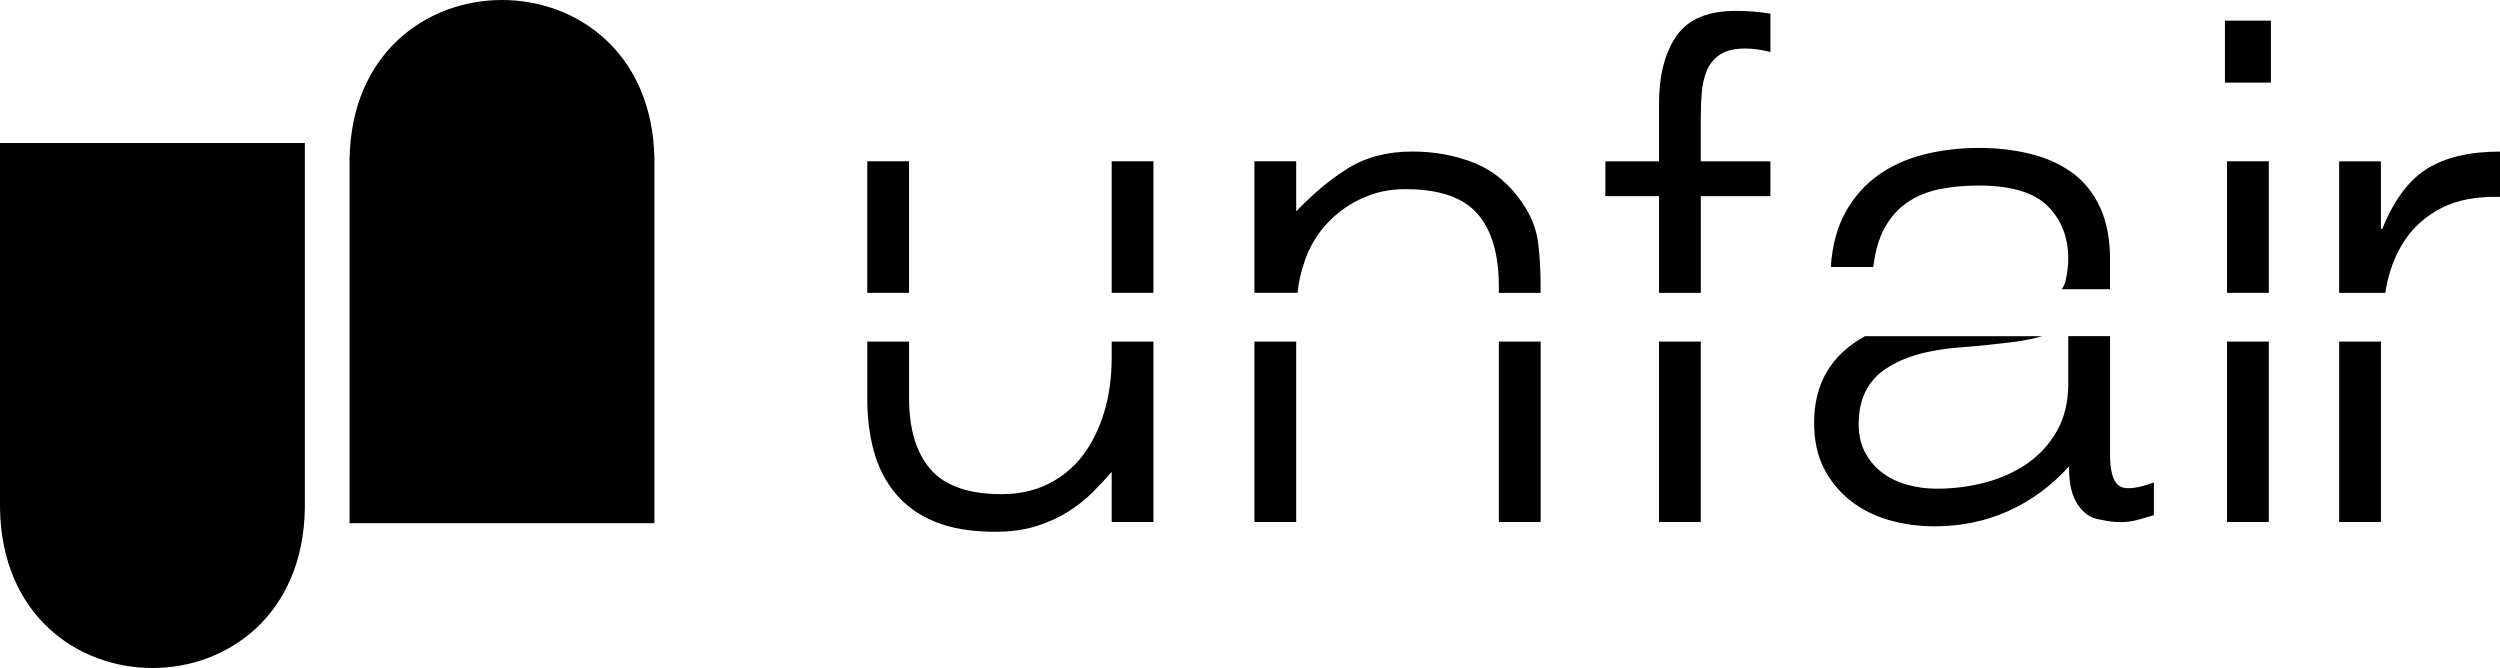
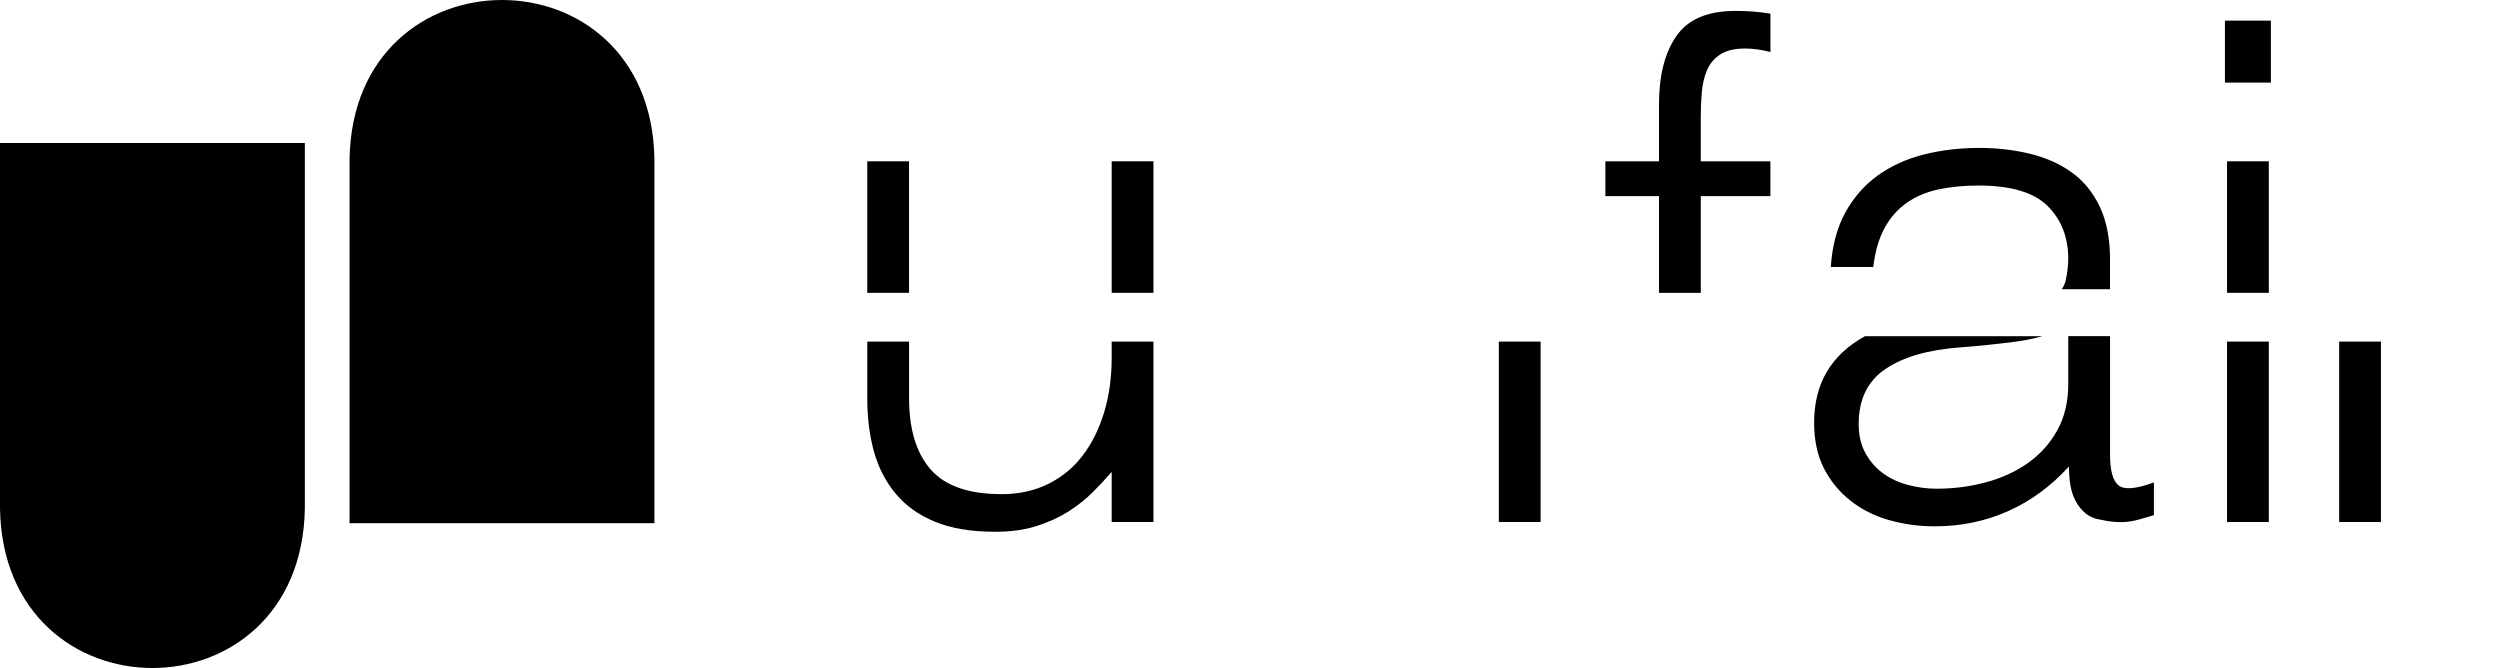
<svg xmlns="http://www.w3.org/2000/svg" viewBox="0 0 1381 369" data-name="レイヤー 2" id="_レイヤー_2">
  <g data-name="レイヤー 1" id="_レイヤー_1-2">
    <rect height="72.66" width="23.08" y="89.1" x="614.09" />
    <path d="M614.09,197.57c0,11.03-1.41,21.16-4.23,30.39-2.82,9.23-6.8,17.18-11.92,23.85-5.13,6.67-11.48,11.86-19.04,15.58-7.57,3.72-16.09,5.58-25.58,5.58-18.21,0-31.29-4.55-39.23-13.65-7.95-9.1-11.92-22.24-11.92-39.43v-31.19h-23.08v31.58c0,10.52,1.21,20.19,3.65,29.04,2.43,8.85,6.41,16.6,11.92,23.27,5.51,6.67,12.75,11.86,21.73,15.58,8.97,3.71,20.13,5.58,33.47,5.58,8.71,0,16.41-1.09,23.08-3.27,6.67-2.17,12.5-4.87,17.5-8.08,5-3.2,9.42-6.73,13.27-10.58s7.31-7.56,10.38-11.16v27.7h23.08v-99.66h-23.08v8.88Z" />
    <rect height="72.66" width="23.08" y="89.1" x="479.08" />
    <rect height="99.66" width="23.08" y="188.69" x="827.96" />
-     <path d="M721.02,143.34c1.79-5.13,4.36-10,7.69-14.62,3.33-4.62,7.37-8.71,12.12-12.31,4.74-3.59,10.06-6.47,15.96-8.65,5.89-2.17,12.43-3.27,19.62-3.27,18.46,0,31.67,4.49,39.62,13.46,7.95,8.98,11.93,22.44,11.93,40.39v3.43h23.08v-3.81c0-8.2-.45-16.09-1.35-23.66-.9-7.56-3.79-14.94-8.65-22.12-7.18-10.51-16.03-17.89-26.54-22.12-10.52-4.23-21.93-6.35-34.24-6.35-13.85,0-25.71,3.08-35.58,9.23-9.88,6.15-19.42,14.1-28.66,23.85v-27.69h-23.08v72.66h23.85c.51-5.88,1.92-12.03,4.23-18.43Z" />
-     <rect height="99.66" width="23.08" y="188.69" x="692.94" />
-     <rect height="99.66" width="23.08" y="188.69" x="916.43" />
    <path d="M939.51,108.34h38.46v-19.23h-38.46v-24.62c0-4.61.19-9.17.58-13.65.39-4.48,1.35-8.52,2.88-12.12,1.54-3.59,3.97-6.47,7.31-8.65,3.33-2.18,7.94-3.27,13.85-3.27,4.1,0,8.71.64,13.85,1.92V7.56c-3.08-.51-6.15-.9-9.23-1.15-3.08-.25-6.41-.39-10-.39-15.39,0-26.29,4.61-32.7,13.85-6.41,9.23-9.62,21.8-9.62,37.69v31.54h-29.62v19.23h29.62v53.43h23.08v-53.43Z" />
    <rect height="99.66" width="23.08" y="188.69" x="1230.21" />
    <rect height="34.23" width="25.39" y="11.4" x="1229.05" />
    <rect height="72.66" width="23.08" y="89.1" x="1230.21" />
    <path d="M1142.52,211.88c0,10-2.06,18.66-6.15,25.96-4.1,7.31-9.56,13.34-16.35,18.08-6.8,4.75-14.56,8.27-23.27,10.58-8.72,2.31-17.69,3.46-26.93,3.46-5.38,0-10.71-.7-15.96-2.11-5.26-1.41-9.88-3.59-13.85-6.54-3.98-2.94-7.18-6.67-9.62-11.15-2.44-4.48-3.65-9.81-3.65-15.96,0-13.59,4.93-23.72,14.81-30.39,9.87-6.66,23.66-10.64,41.35-11.92,10-.77,20-1.79,30-3.08,5.16-.66,10.27-1.7,15.36-3.11h-98.04c-18.73,10.33-28.1,26.23-28.1,47.73,0,9.75,1.79,18.14,5.38,25.19,3.59,7.06,8.46,13.02,14.62,17.89,6.15,4.87,13.27,8.46,21.35,10.77,8.08,2.31,16.47,3.46,25.19,3.46,14.62,0,28.21-2.82,40.77-8.46,12.56-5.64,23.72-13.85,33.47-24.62,0,3.59.25,6.99.77,10.19.51,3.21,1.47,6.15,2.88,8.85,1.41,2.69,3.27,5,5.58,6.92,2.31,1.92,5.38,3.14,9.23,3.65,3.33.77,6.79,1.15,10.39,1.15,3.33,0,6.73-.52,10.19-1.54,3.46-1.03,6.09-1.79,7.88-2.31v-18.08c-9.75,3.59-16.22,4.17-19.42,1.73-3.21-2.43-4.81-8.14-4.81-17.12v-65.43h-23.08v26.19Z" />
    <path d="M1165.6,143.64c0-11.54-1.86-21.28-5.58-29.23-3.72-7.94-8.85-14.29-15.39-19.04-6.54-4.74-14.23-8.2-23.08-10.39-8.85-2.17-18.27-3.27-28.27-3.27-10.77,0-20.96,1.22-30.58,3.65-9.62,2.44-18.08,6.29-25.39,11.54-7.31,5.26-13.27,12.06-17.89,20.39-4.62,8.34-7.31,18.4-8.08,30.2h23.46c1.02-8.71,3.14-15.96,6.35-21.73,3.2-5.77,7.31-10.39,12.31-13.85,5-3.46,10.83-5.9,17.5-7.31,6.67-1.41,13.97-2.11,21.92-2.11,17.95,0,30.71,3.79,38.27,11.35,7.56,7.57,11.35,17.25,11.35,29.04,0,3.59-.45,7.5-1.35,11.73-.42,1.99-1.19,3.7-2.26,5.16h26.69v-16.12Z" />
    <path d="M1292.15,288.35h23.08v-97.7c0-.66.04-1.3.04-1.96h-23.12v99.66Z" />
-     <path d="M1318.11,158.92c1.92-10.13,5.38-18.91,10.39-26.35,5-7.43,11.73-13.33,20.19-17.69,8.46-4.36,19.23-6.41,32.31-6.15v-25c-16.67,0-30.07,3.14-40.2,9.42-10.13,6.29-18.4,17.37-24.81,33.27h-.77v-37.31h-23.08v72.66h25.5c.16-.95.29-1.91.47-2.85Z" />
    <path d="M168.4,79v201.85c-1.89,117.55-166.53,117.53-168.4,0V79h168.4Z" />
    <path d="M361.5,87.85v201.15h-168.4V87.85c1.89-117.14,166.53-117.13,168.4,0Z" />
  </g>
</svg>